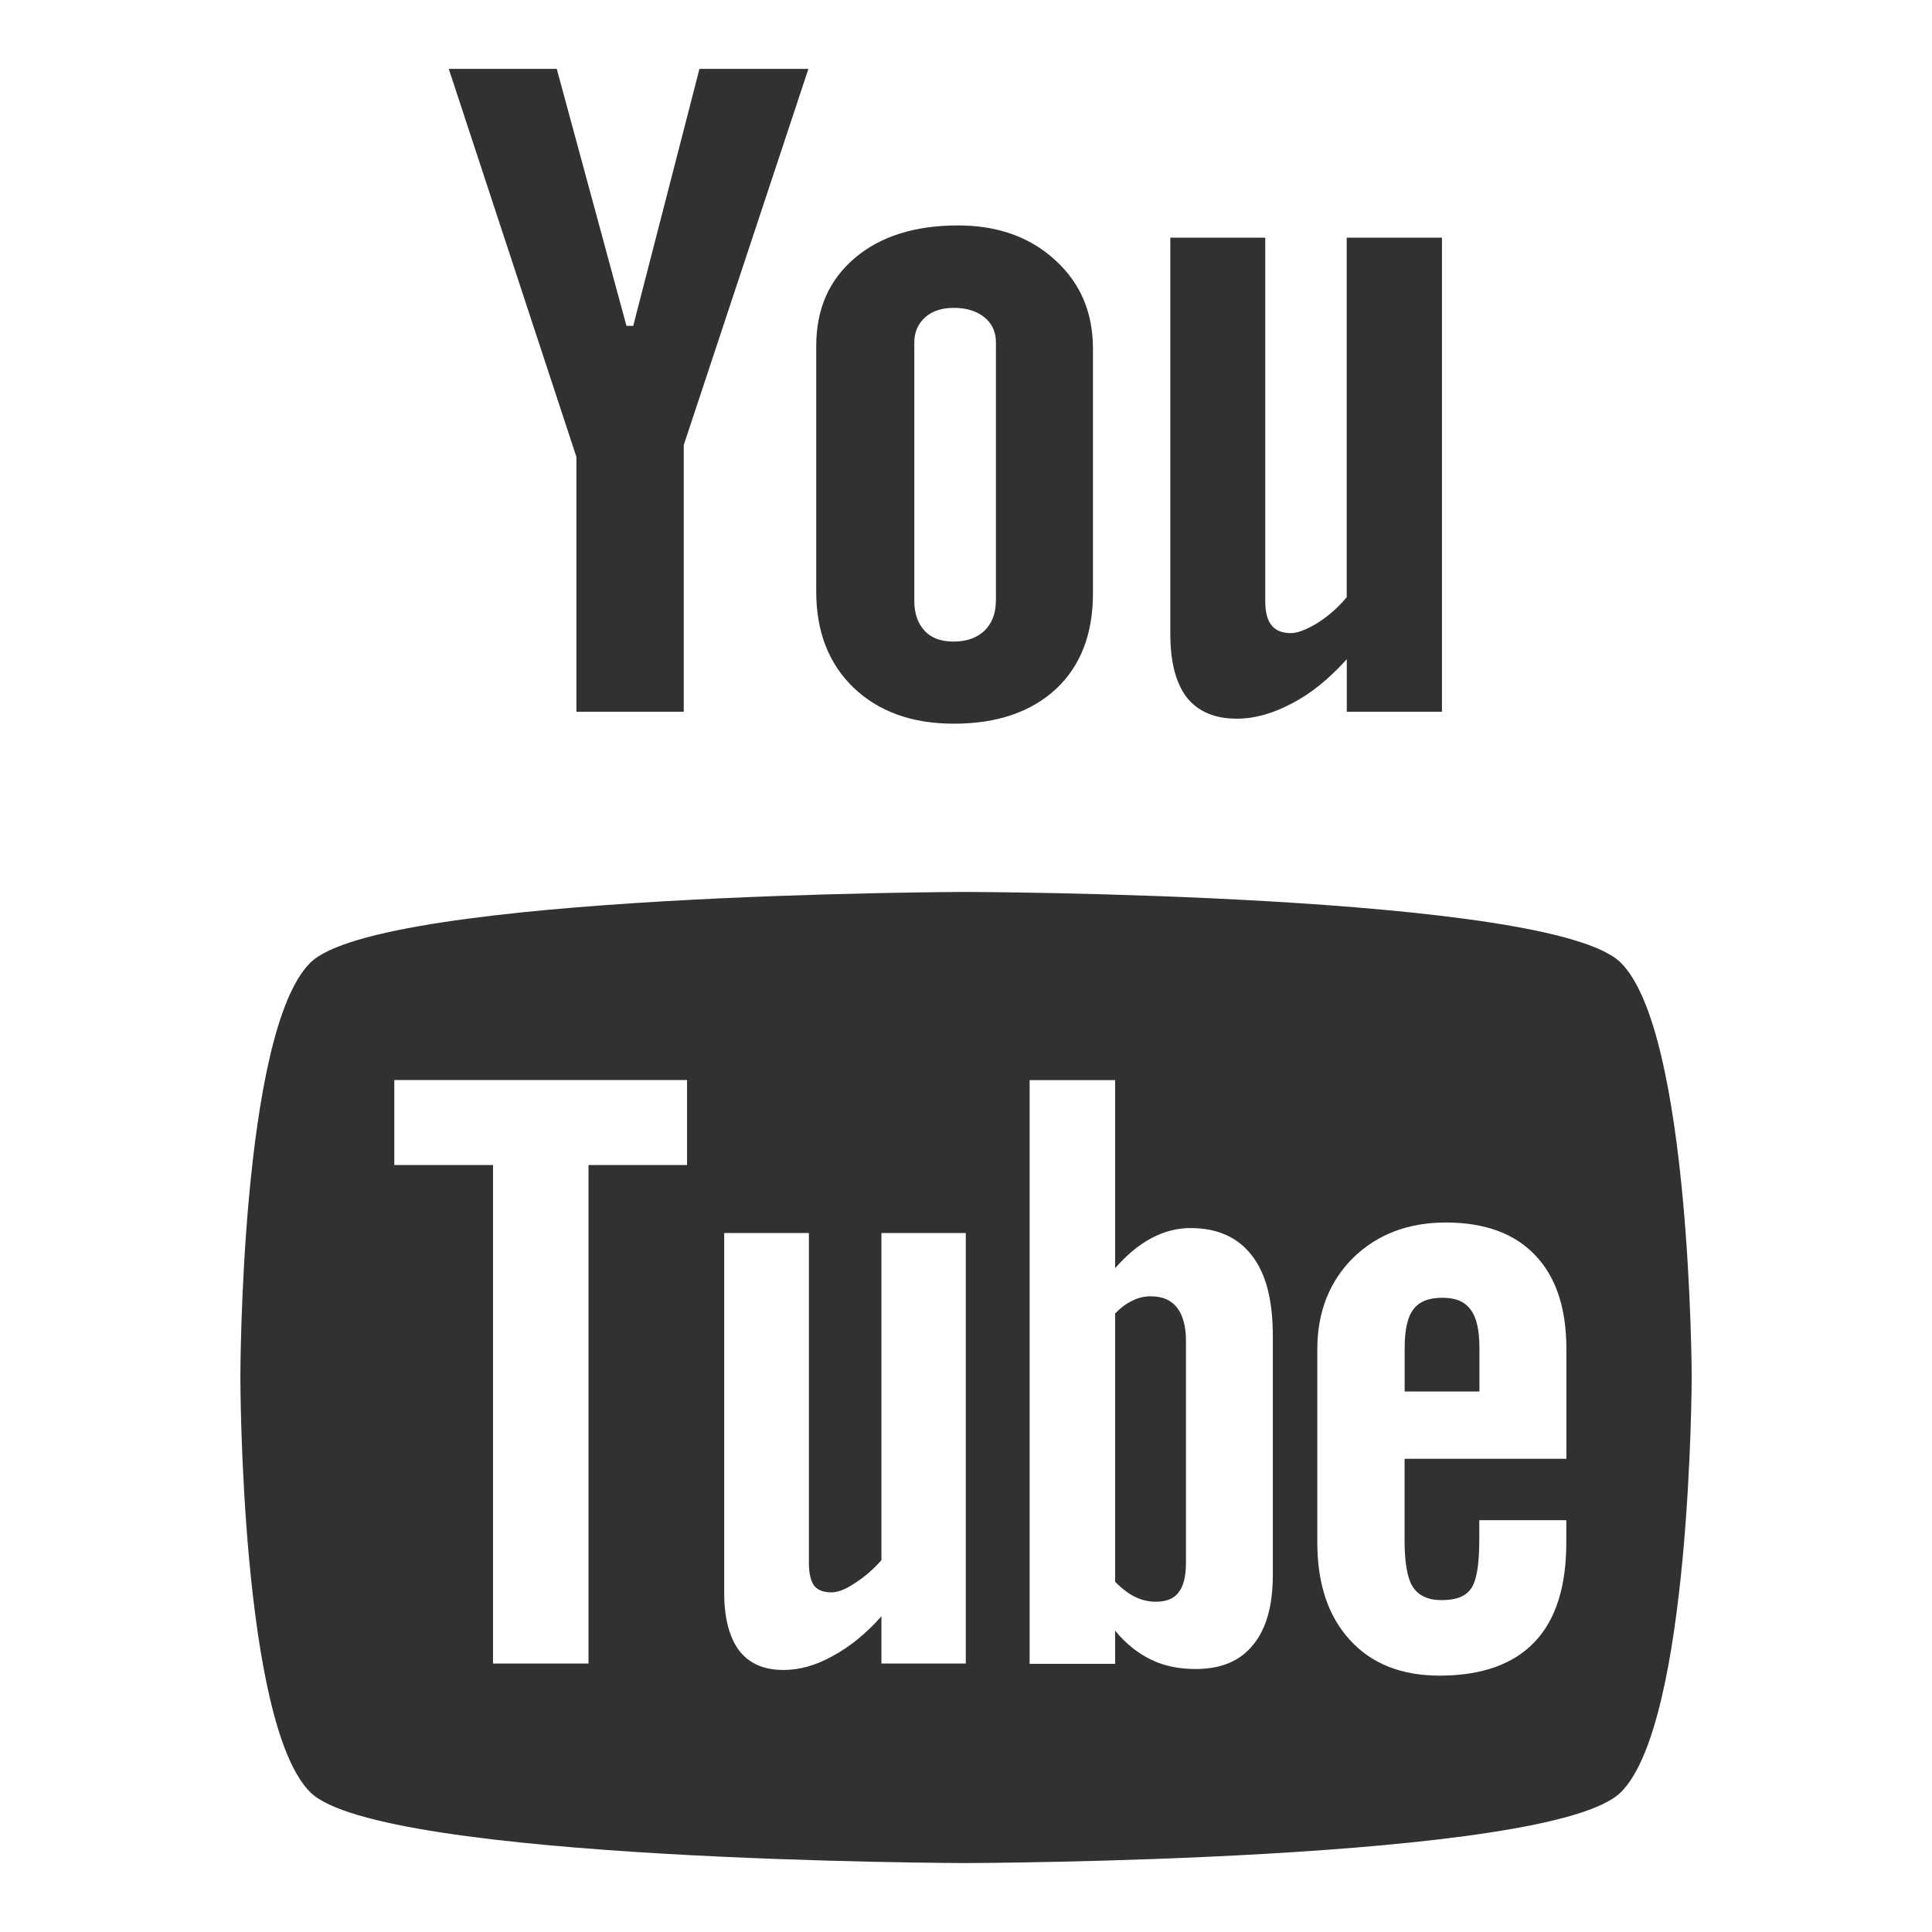
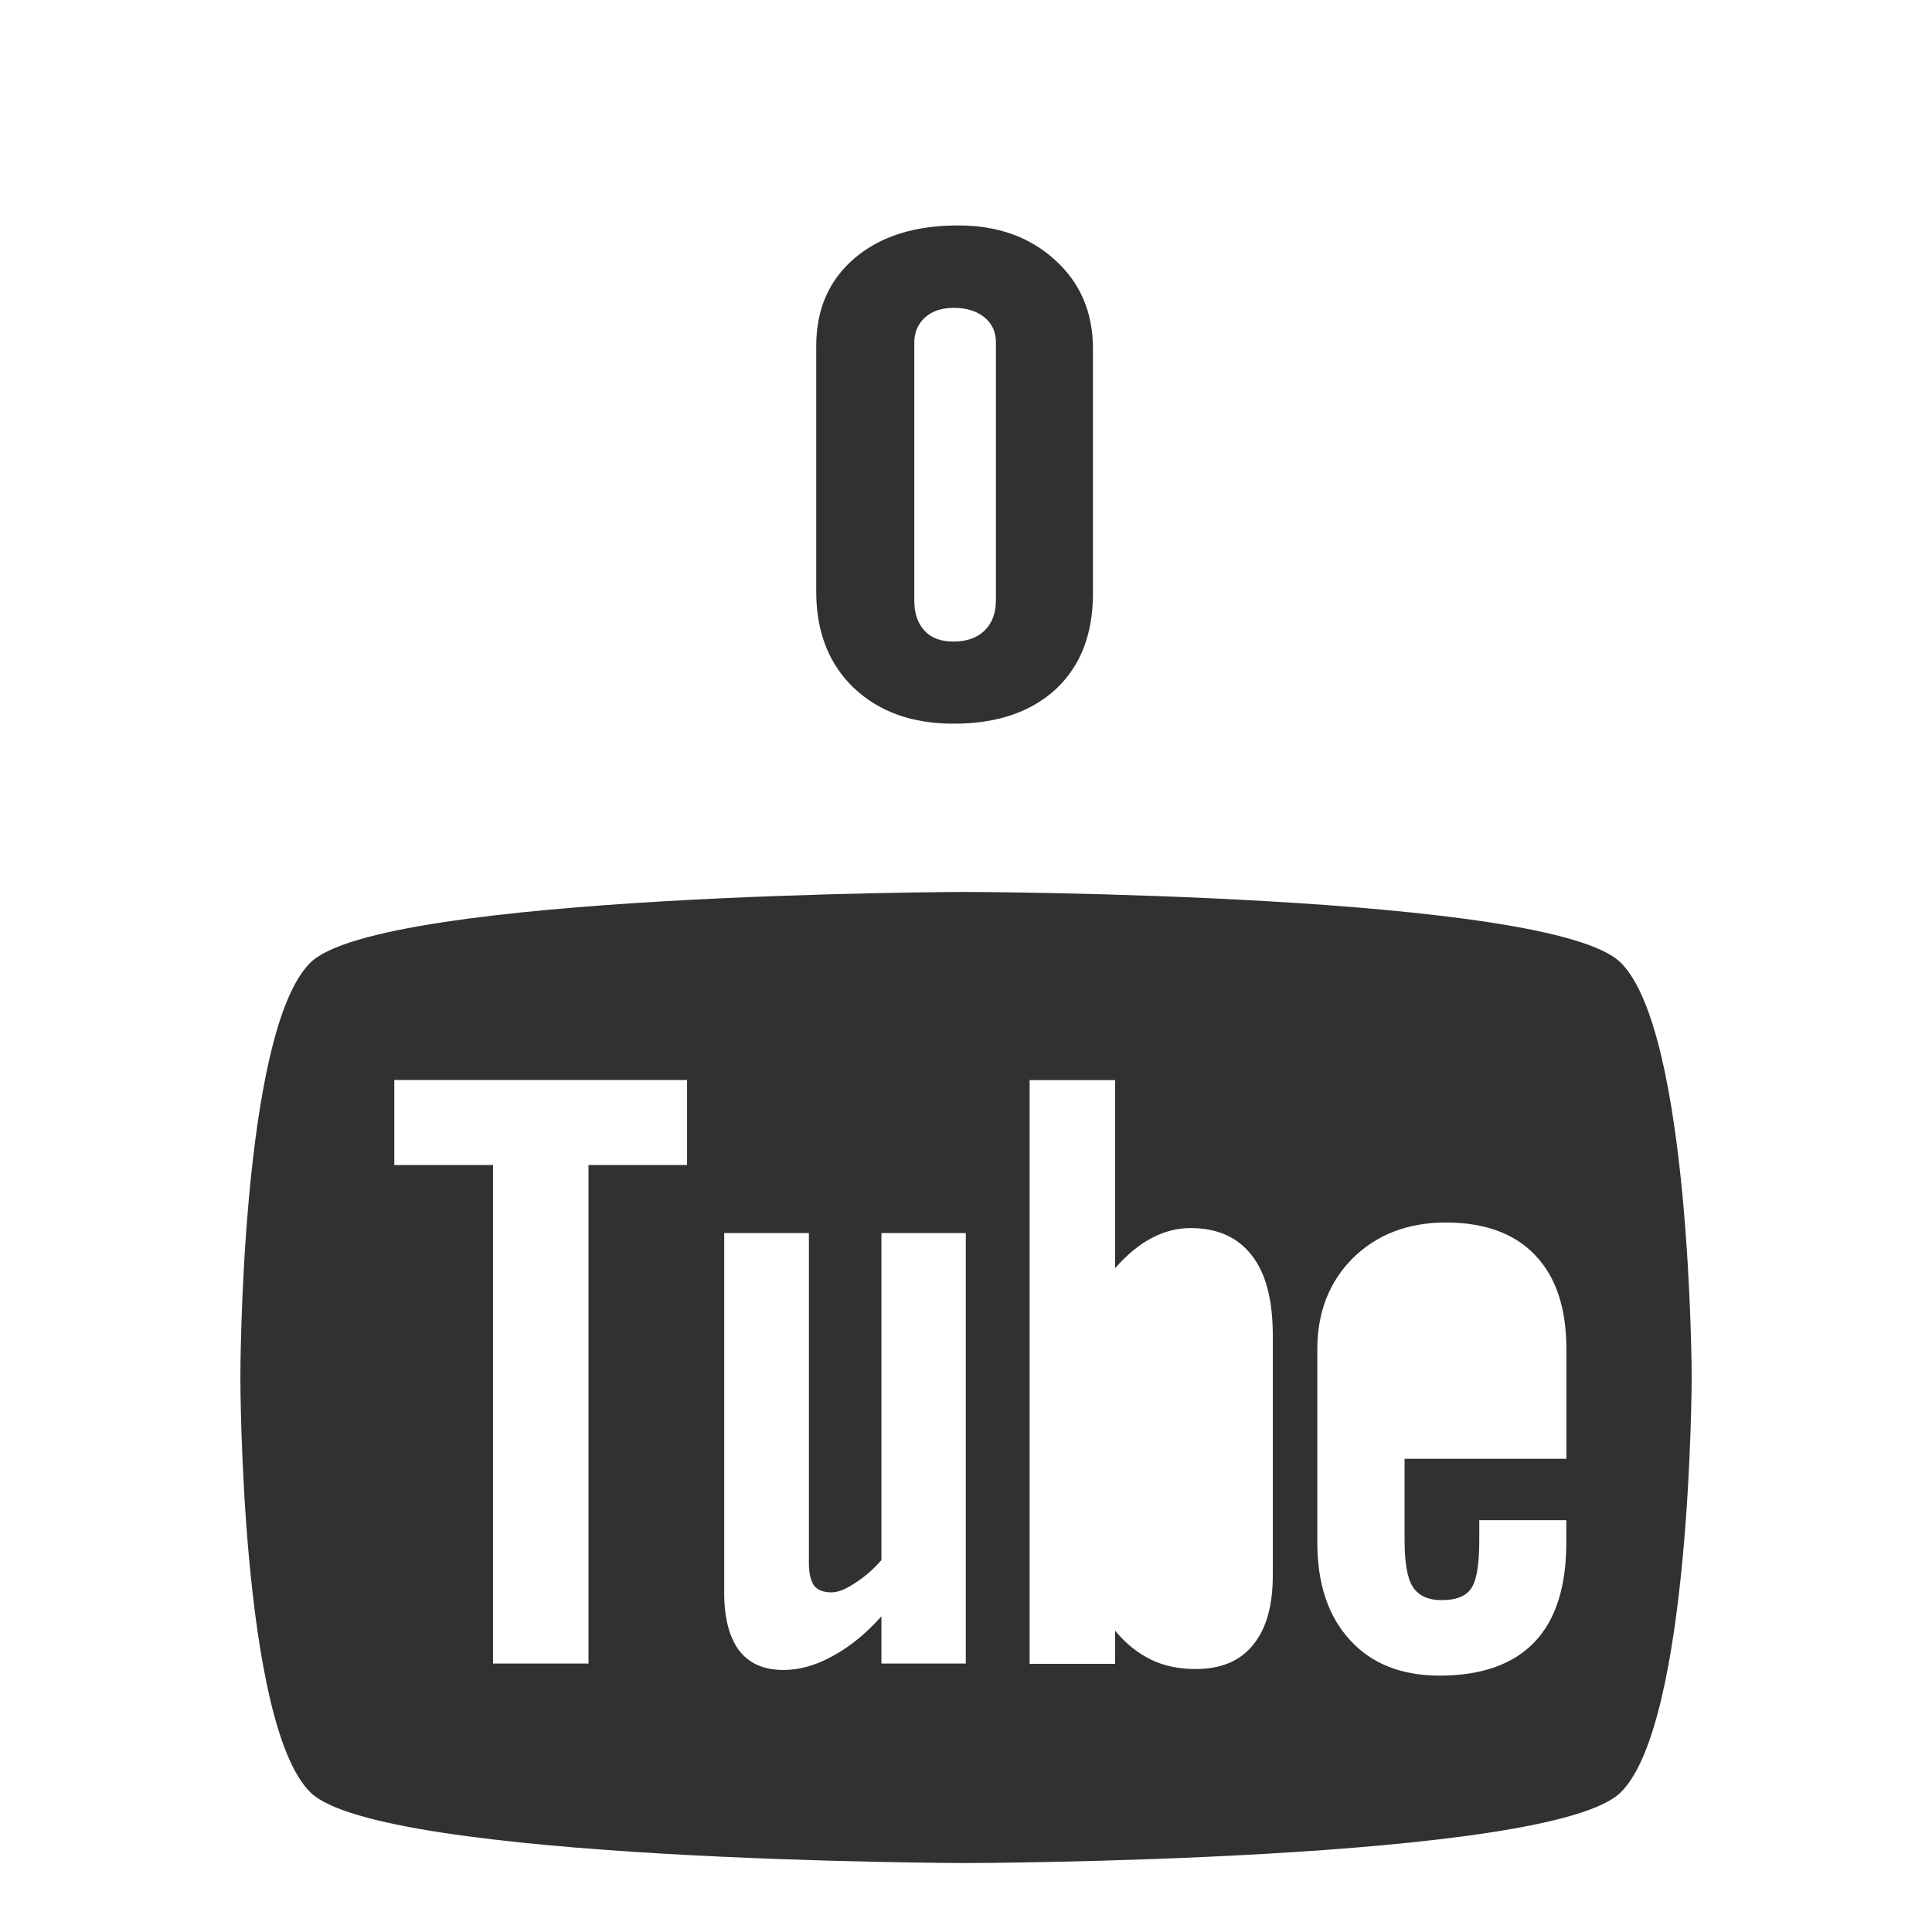
<svg xmlns="http://www.w3.org/2000/svg" version="1.1" id="Layer_1" x="0px" y="0px" width="18px" height="18px" viewBox="0 0 23.975 22.884" enable-background="new 0 0 23.975 22.884" xml:space="preserve">
  <g>
    <g>
-       <path fill="#313131" d="M17.901,15.559c-0.17,0-0.289,0.045-0.363,0.146c-0.072,0.094-0.107,0.254-0.107,0.48v0.537h0.928v-0.537    c0-0.227-0.037-0.387-0.111-0.48C18.176,15.604,18.059,15.559,17.901,15.559z" />
      <path fill="#313131" d="M20.114,11.402c-0.861-0.865-8.131-0.879-8.131-0.879s-7.268,0.016-8.133,0.879    c-0.865,0.861-0.867,5.121-0.867,5.143c0,0.033,0.002,4.287,0.867,5.15s8.133,0.879,8.133,0.879s7.268-0.016,8.131-0.879    c0.871-0.863,0.879-5.15,0.879-5.15C20.993,16.523,20.981,12.264,20.114,11.402z M8.526,13.912H7.303v6.186H6.118v-6.186H4.893    v-1.055h3.633V13.912z M11.985,20.098h-1.047v-0.586c-0.195,0.219-0.396,0.381-0.607,0.494c-0.209,0.117-0.412,0.172-0.609,0.172    c-0.244,0-0.424-0.08-0.549-0.24c-0.119-0.16-0.186-0.395-0.186-0.715v-4.467h1.051v4.096c0,0.127,0.023,0.219,0.064,0.279    c0.045,0.057,0.119,0.084,0.217,0.084c0.076,0,0.176-0.037,0.293-0.117c0.119-0.076,0.225-0.168,0.326-0.283v-4.059h1.047V20.098z     M15.795,18.996c0,0.377-0.078,0.668-0.244,0.869c-0.164,0.205-0.402,0.301-0.715,0.301c-0.205,0-0.389-0.037-0.549-0.115    c-0.162-0.078-0.313-0.195-0.449-0.361v0.412h-1.061v-7.244h1.061v2.334c0.143-0.164,0.293-0.289,0.451-0.373    c0.16-0.084,0.32-0.125,0.484-0.125c0.332,0,0.586,0.113,0.76,0.338c0.18,0.229,0.262,0.563,0.262,1.004V18.996z M19.44,17.557    h-2.01v1.006c0,0.281,0.033,0.475,0.102,0.584c0.072,0.109,0.189,0.164,0.357,0.164c0.174,0,0.295-0.043,0.363-0.139    c0.07-0.094,0.105-0.295,0.105-0.609v-0.244h1.08v0.275c0,0.545-0.129,0.961-0.395,1.238c-0.262,0.275-0.656,0.416-1.178,0.416    c-0.469,0-0.842-0.146-1.111-0.441c-0.27-0.293-0.406-0.697-0.406-1.213v-2.396c0-0.461,0.15-0.842,0.445-1.135    c0.297-0.289,0.68-0.438,1.15-0.438c0.48,0,0.852,0.135,1.109,0.406c0.258,0.27,0.387,0.656,0.387,1.166V17.557z" />
-       <path fill="#313131" d="M14.28,15.541c-0.078,0-0.15,0.016-0.225,0.053c-0.074,0.033-0.146,0.088-0.217,0.16v3.33    c0.084,0.084,0.17,0.15,0.25,0.188c0.082,0.039,0.164,0.059,0.254,0.059c0.129,0,0.225-0.037,0.281-0.113    c0.063-0.078,0.094-0.199,0.094-0.371v-2.758c0-0.178-0.039-0.316-0.111-0.408C14.53,15.584,14.42,15.541,14.28,15.541z" />
    </g>
-     <path fill="#313131" d="M17.895,8.287h-1.182V7.635c-0.217,0.24-0.443,0.426-0.682,0.549c-0.236,0.125-0.461,0.189-0.684,0.189   c-0.277,0-0.48-0.09-0.619-0.262c-0.137-0.18-0.205-0.441-0.205-0.789V2.404h1.178v4.51c0,0.139,0.027,0.238,0.078,0.299   c0.049,0.064,0.129,0.098,0.24,0.098c0.086,0,0.195-0.045,0.33-0.125c0.131-0.084,0.252-0.188,0.363-0.32V2.404h1.182V8.287   L17.895,8.287z" />
    <path fill="#313131" d="M13.094,2.682c-0.313-0.287-0.715-0.43-1.205-0.43c-0.537,0-0.965,0.135-1.283,0.406   c-0.318,0.27-0.477,0.633-0.477,1.09v3.049c0,0.502,0.158,0.898,0.465,1.193c0.313,0.297,0.725,0.445,1.242,0.445   c0.539,0,0.959-0.145,1.27-0.432c0.303-0.285,0.457-0.68,0.457-1.184V3.781C13.563,3.332,13.407,2.967,13.094,2.682z M12.358,6.91   c0,0.156-0.047,0.279-0.143,0.373c-0.094,0.088-0.223,0.133-0.381,0.133c-0.156,0-0.277-0.043-0.359-0.133   c-0.084-0.09-0.129-0.211-0.129-0.373V3.703c0-0.129,0.047-0.232,0.137-0.313c0.09-0.078,0.207-0.115,0.352-0.115   c0.154,0,0.279,0.037,0.379,0.115c0.098,0.08,0.145,0.184,0.145,0.313V6.91z" />
-     <polygon fill="#313131" points="6.909,0.309 5.569,0.309 7.153,5.125 7.153,8.287 8.485,8.287 8.485,4.977 10.032,0.309    8.68,0.309 7.858,3.498 7.774,3.498  " />
  </g>
</svg>